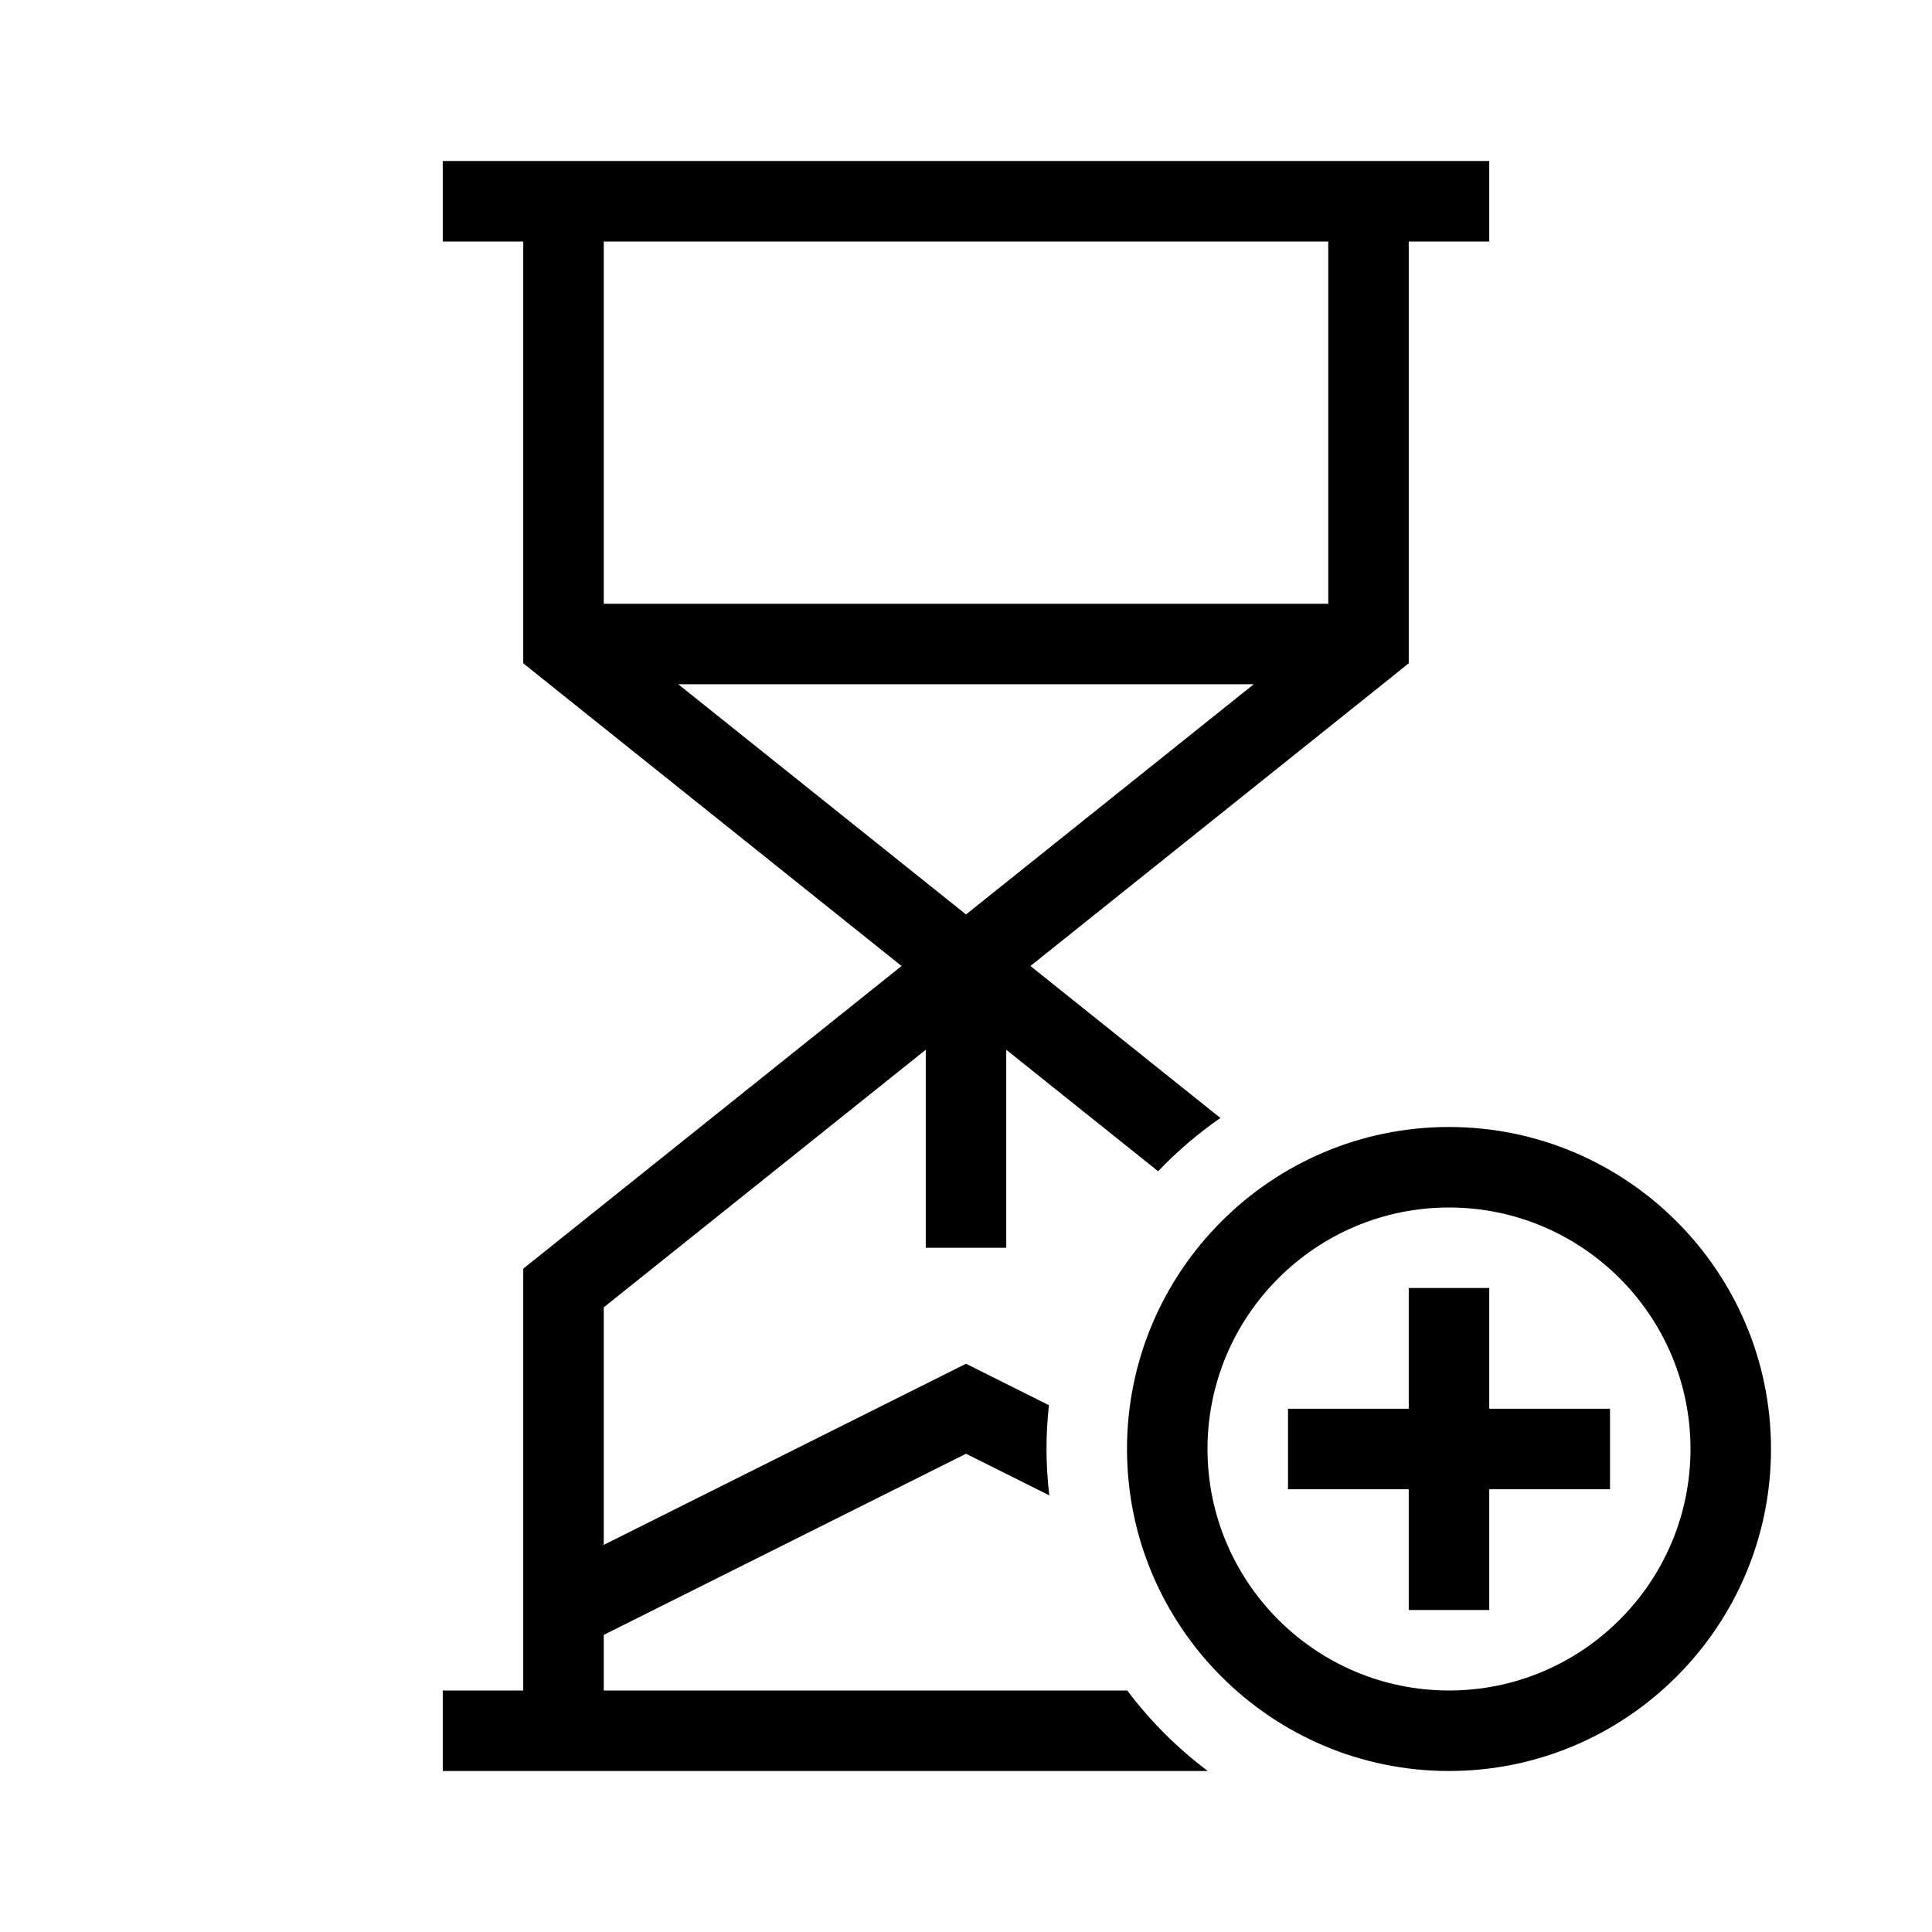
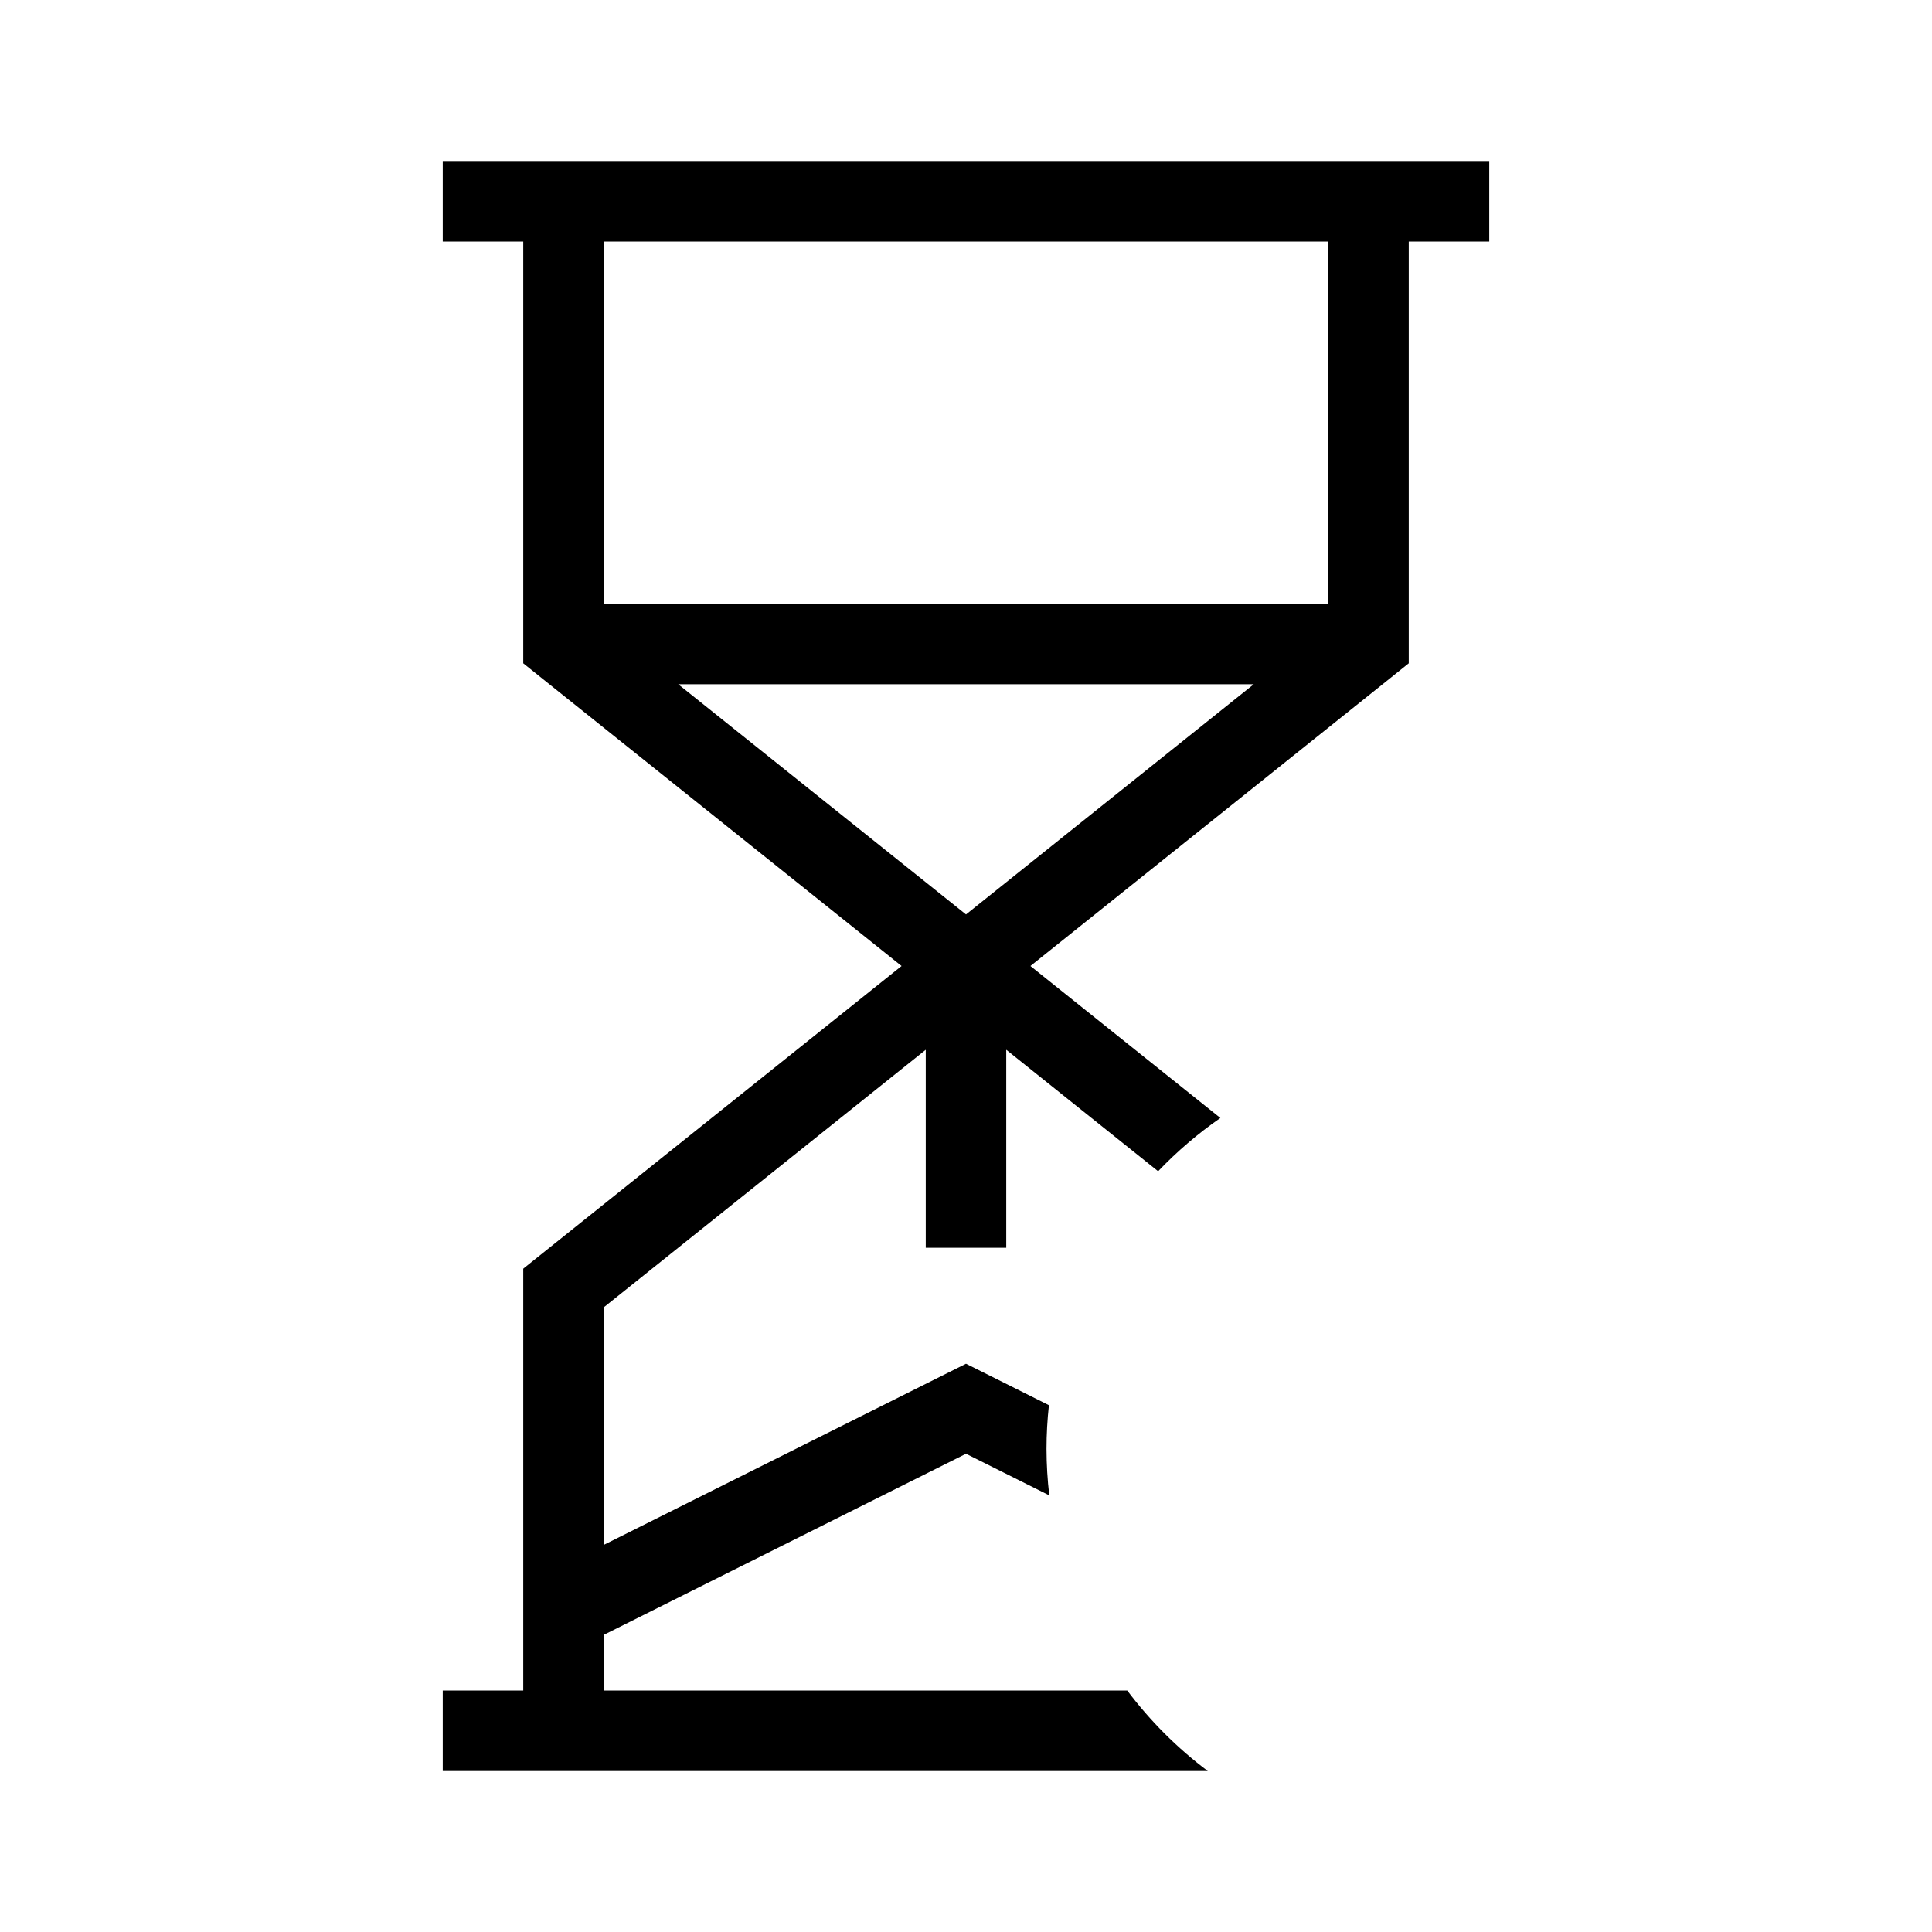
<svg xmlns="http://www.w3.org/2000/svg" width="48" height="48" viewBox="0 0 48 48" fill="none">
-   <path fill-rule="evenodd" clip-rule="evenodd" d="M36 44C31.589 44 28 40.411 28 36C28 31.589 31.589 28 36 28C40.411 28 44 31.589 44 36C44 40.411 40.411 44 36 44ZM30 36C30 32.691 32.691 30 36 30C39.309 30 42 32.691 42 36C42 39.309 39.309 42 36 42C32.691 42 30 39.309 30 36Z" fill="#1D4BEC" style="fill:#1D4BEC;fill:color(display-p3 0.114 0.292 0.925);fill-opacity:1;" />
-   <path fill-rule="evenodd" clip-rule="evenodd" d="M28.006 42H15V40.618L24 36.118L26.069 37.152C26.024 36.77 26.001 36.385 26 36C26 35.633 26.021 35.27 26.06 34.912L24 33.882L15 38.382V32.48L23 26.081V31H25V26.081L28.773 29.099C29.243 28.607 29.761 28.163 30.32 27.776L25.601 24L35 16.48V6H37V4H11V6H13V16.48L22.399 24L13 31.52V42H11V44H30.007C29.249 43.431 28.575 42.757 28.006 42ZM15 6H33V15H15V6ZM16.851 17H31.149L24 22.719L16.851 17Z" fill="#1D4BEC" style="fill:#1D4BEC;fill:color(display-p3 0.114 0.292 0.925);fill-opacity:1;" />
-   <path d="M40 37H37V40H35V37H32V35H35V32H37V35H40V37Z" fill="#1D4BEC" style="fill:#1D4BEC;fill:color(display-p3 0.114 0.292 0.925);fill-opacity:1;" />
+   <path fill-rule="evenodd" clip-rule="evenodd" d="M28.006 42H15V40.618L24 36.118L26.069 37.152C26.024 36.77 26.001 36.385 26 36C26 35.633 26.021 35.27 26.06 34.912L24 33.882L15 38.382V32.48L23 26.081V31H25V26.081L28.773 29.099C29.243 28.607 29.761 28.163 30.32 27.776L25.601 24L35 16.48V6H37V4H11V6H13V16.48L22.399 24L13 31.52V42H11V44H30.007C29.249 43.431 28.575 42.757 28.006 42ZM15 6H33V15H15V6M16.851 17H31.149L24 22.719L16.851 17Z" fill="#1D4BEC" style="fill:#1D4BEC;fill:color(display-p3 0.114 0.292 0.925);fill-opacity:1;" />
</svg>